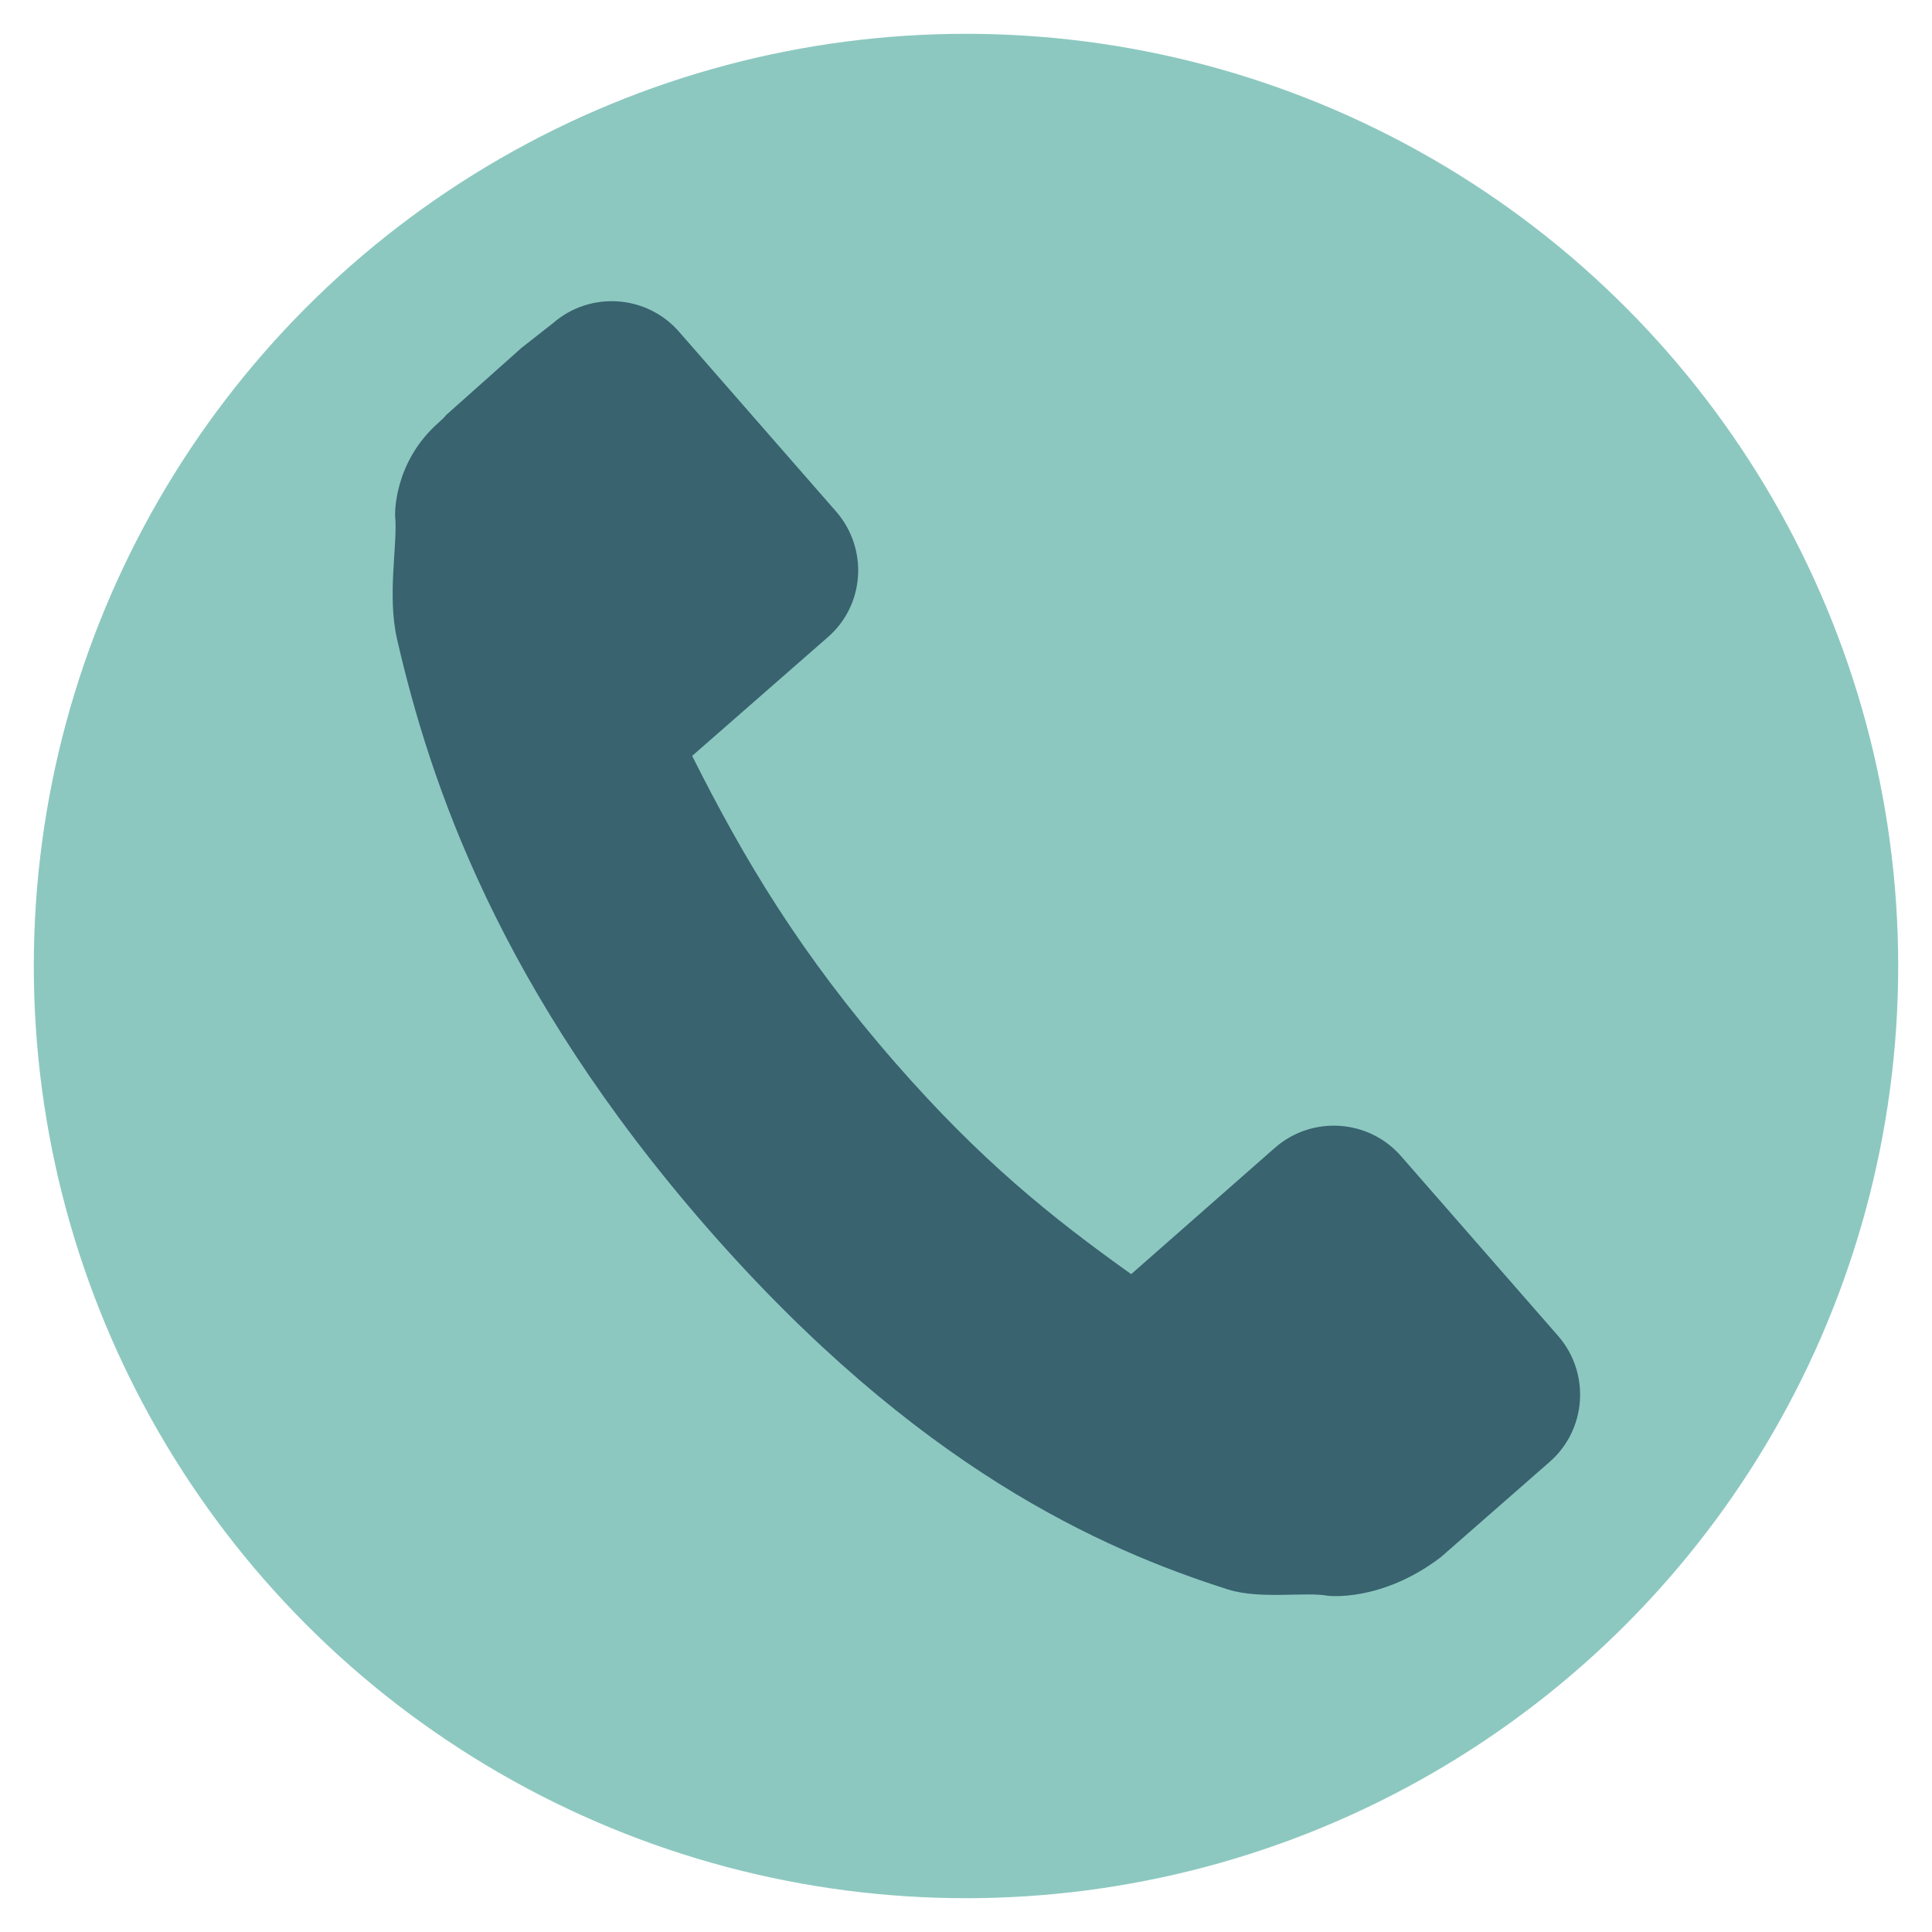
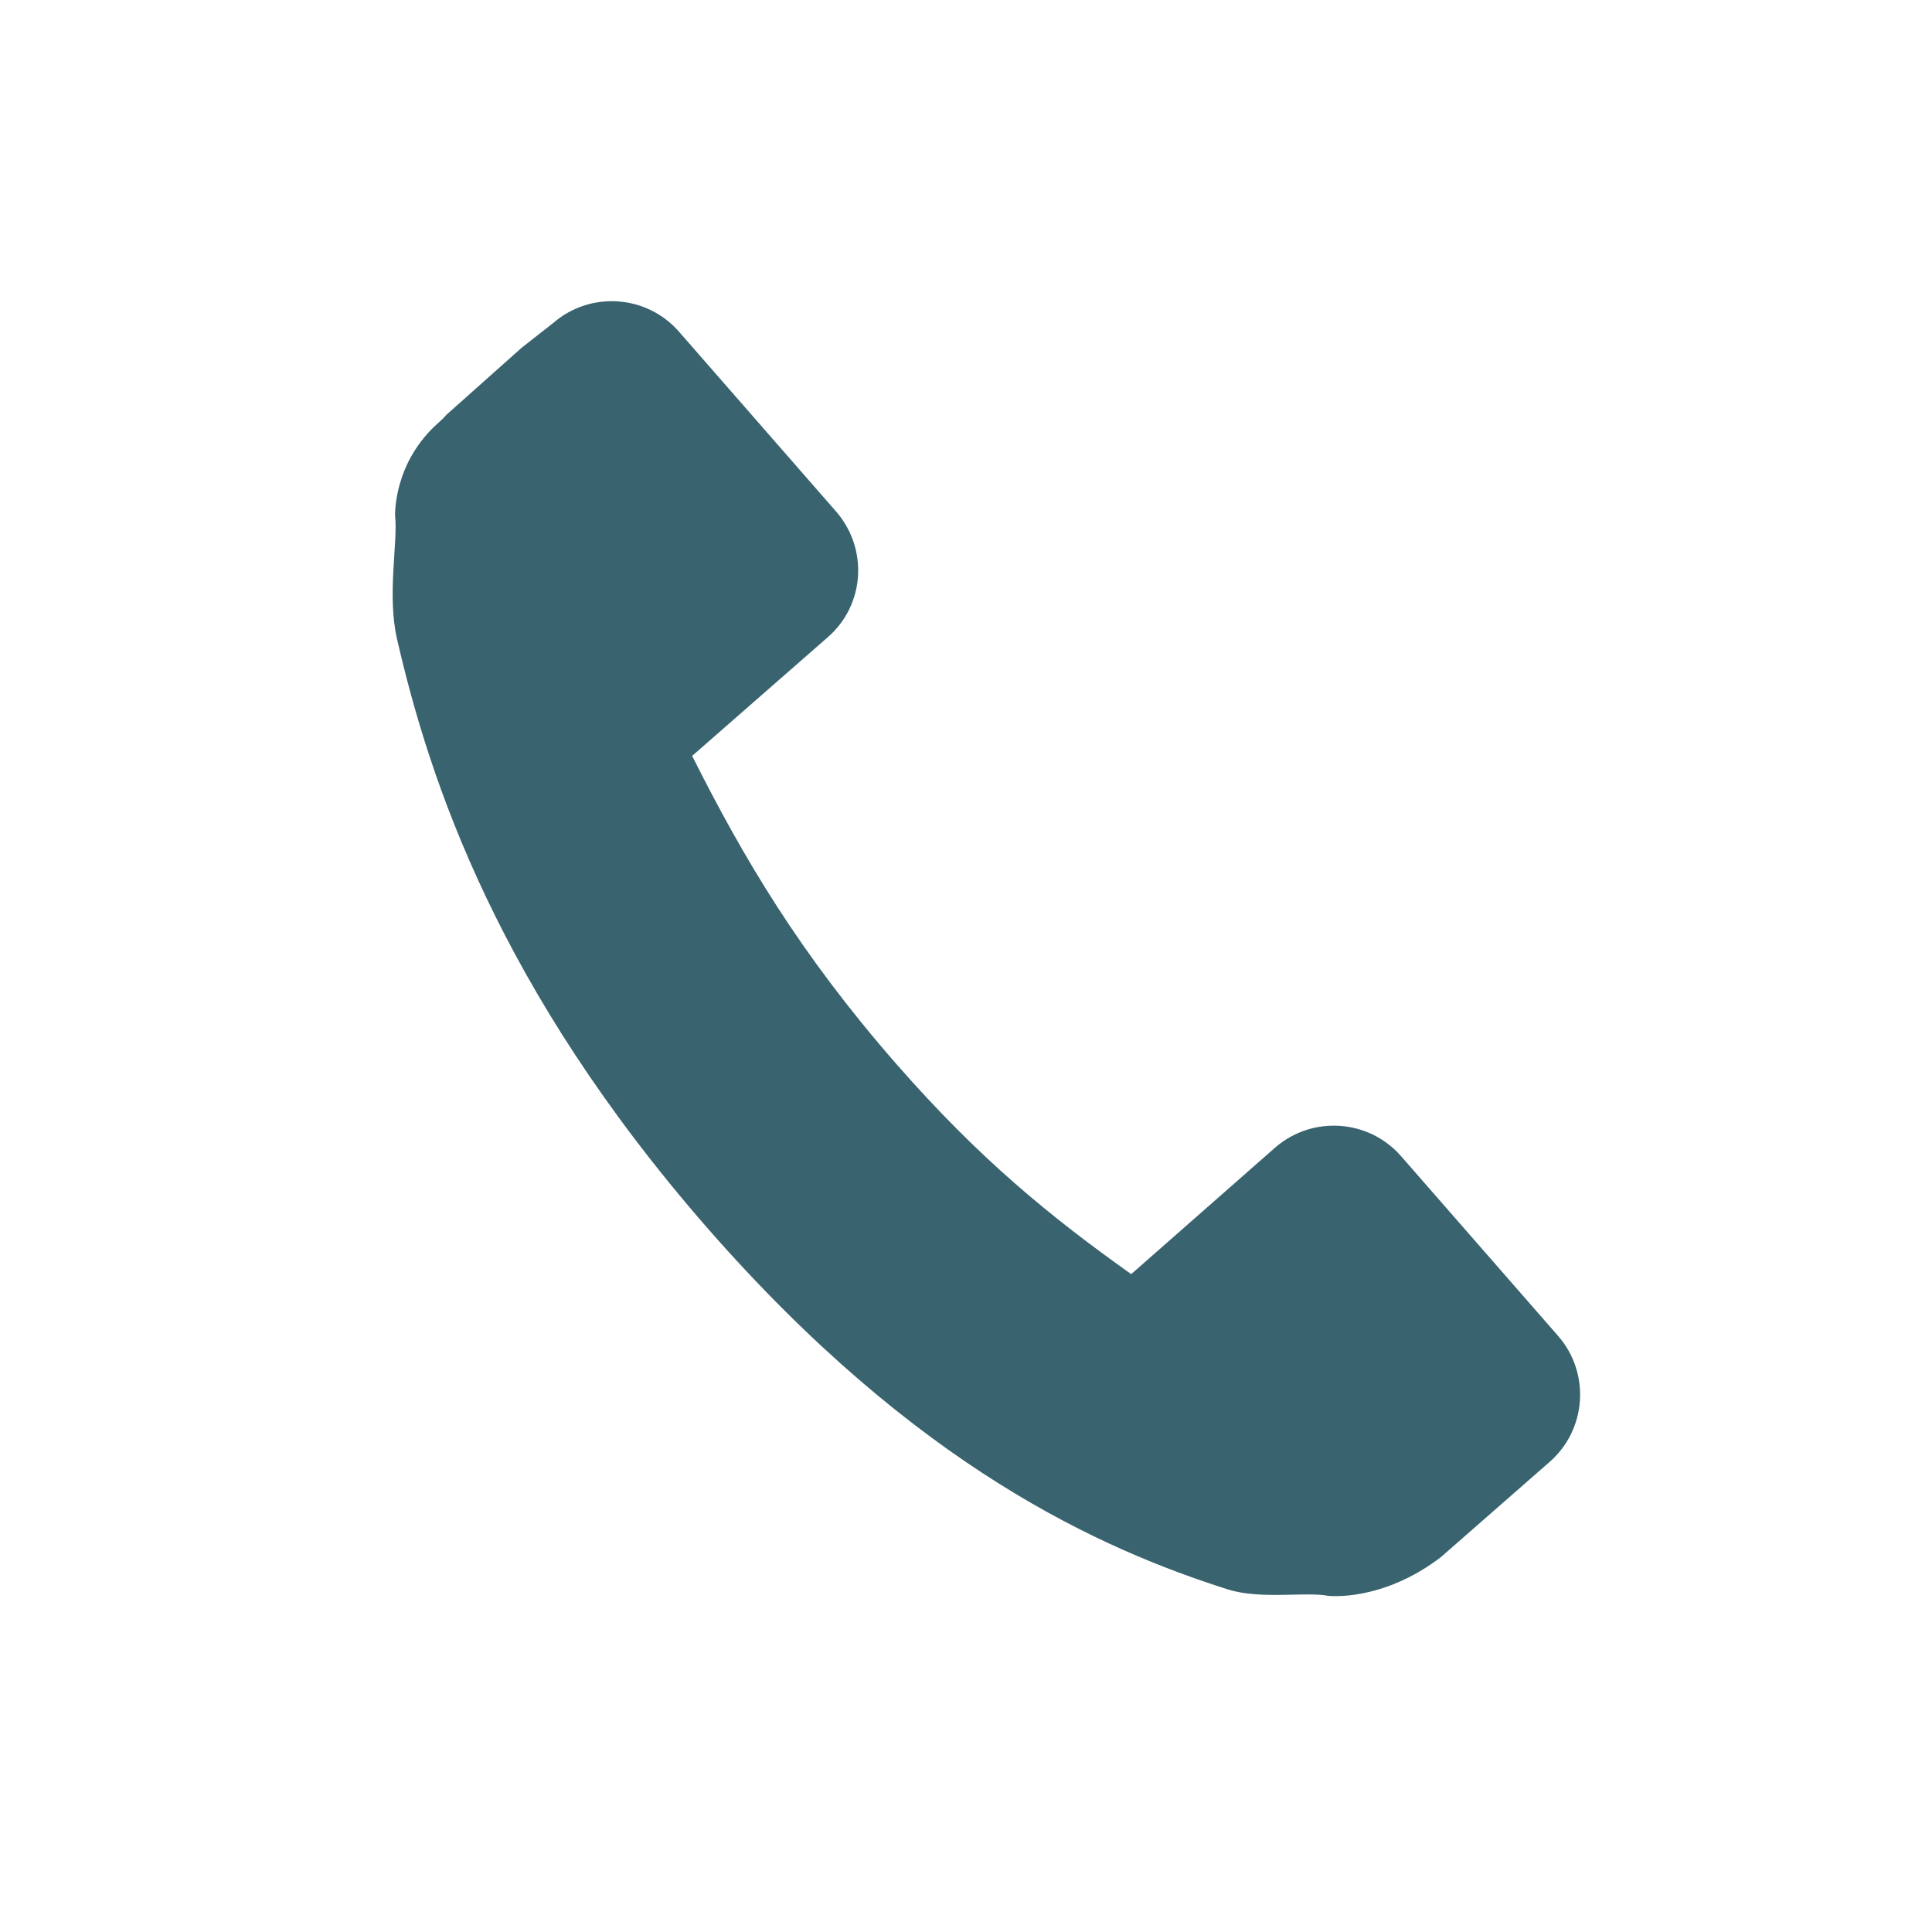
<svg xmlns="http://www.w3.org/2000/svg" version="1.1" x="0px" y="0px" viewBox="0 0 400 400" style="enable-background:new 0 0 400 400;" xml:space="preserve">
  <style type="text/css">
	.st0{fill:#8CC8C0;}
	.st1{fill:#38636F;}
</style>
  <g id="BG">
    <g id="Layer_2">
	</g>
-     <circle class="st0" cx="200" cy="200" r="193" />
  </g>
  <g id="Icon">
    <g>
      <g>
        <path class="st1" d="M264,237.6c7.7-6.7,19.4-5.9,26.1,1.8l32.5,37.2c6.7,7.7,5.9,19.4-1.8,26.1l-22.5,19.7     c-12.2,9.3-23.2,8-23.3,8c-4.6-0.9-13.9,0.8-20.7-1.3c-26.4-8.4-64.5-25.3-107.8-74.8c-43.3-49.6-57.5-92.4-64.3-122     c-2.1-9.2,0.2-19.9-0.4-25.5c0-0.2-0.4-11,9-19.3c0.7-0.6,1.2-1.1,1.6-1.6l15.6-13.9l6.5-5.1c7.7-6.7,19.4-5.9,26.1,1.8     l32.5,37.2c6.7,7.7,6,19.4-1.8,26.1l-28,24.5c10.7,21.3,22.3,40.9,42.2,63.7c17.4,19.9,32,31.7,48.7,43.6L264,237.6z" />
      </g>
    </g>
  </g>
</svg>